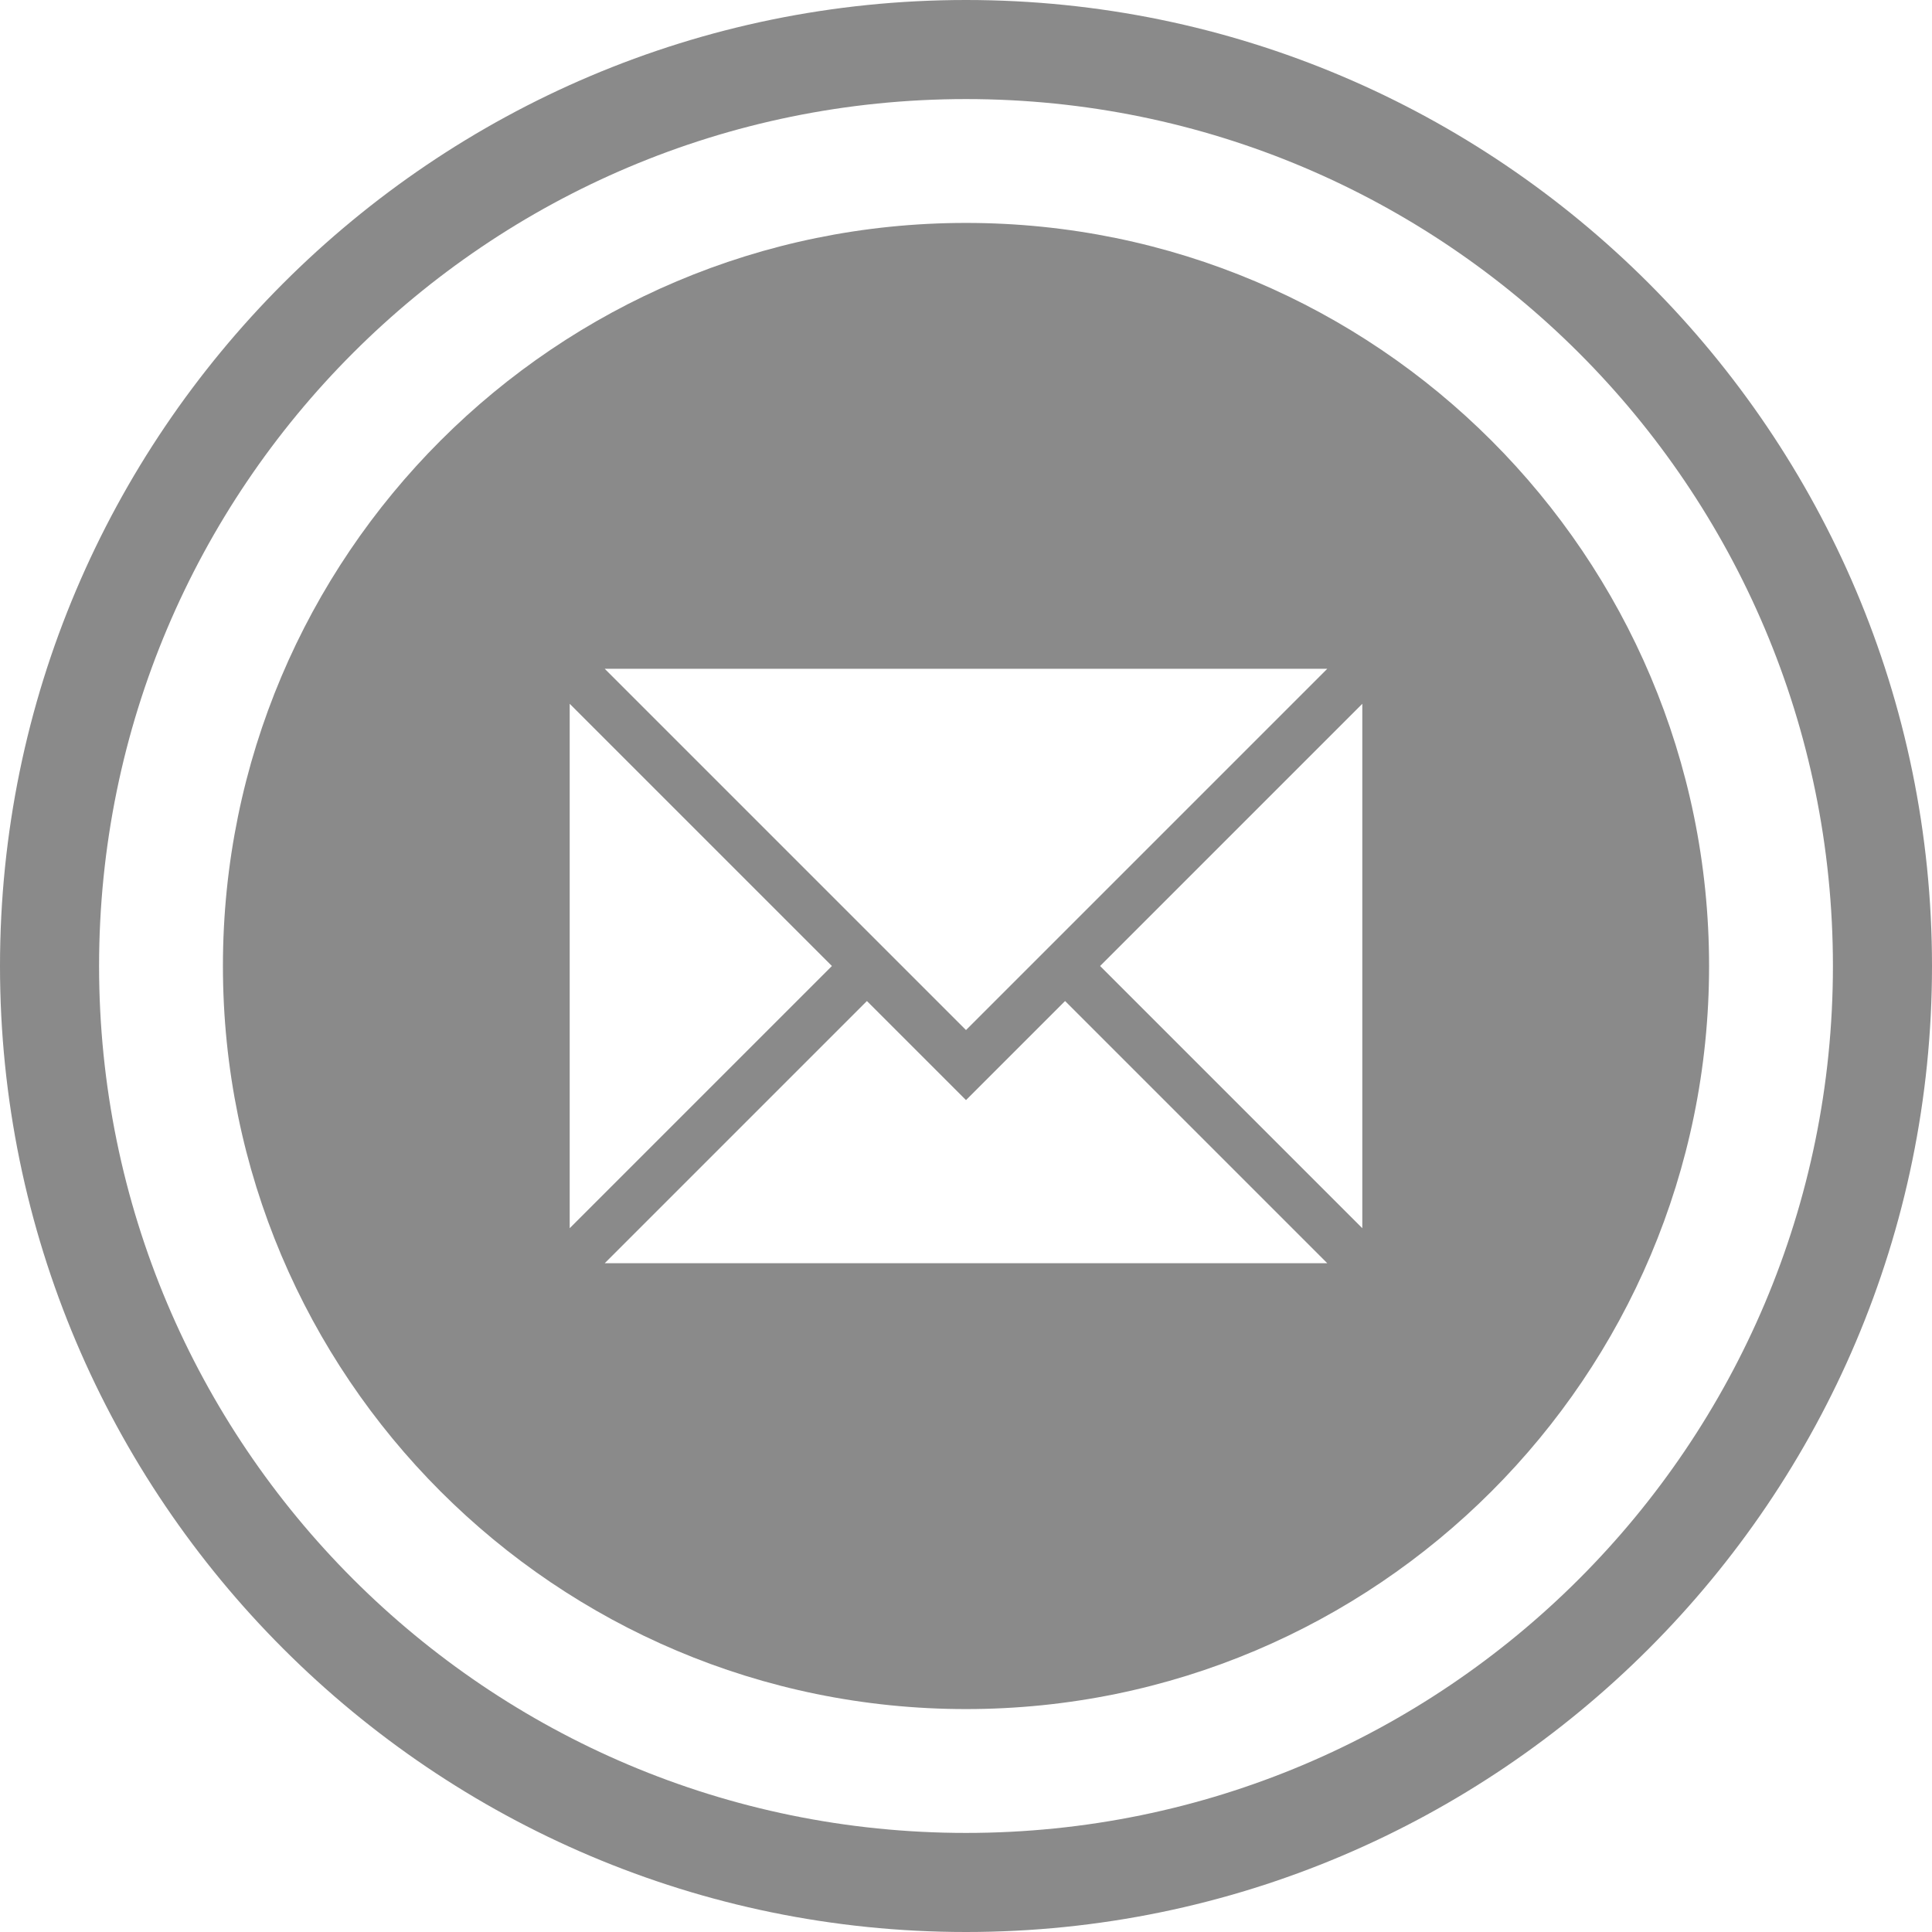
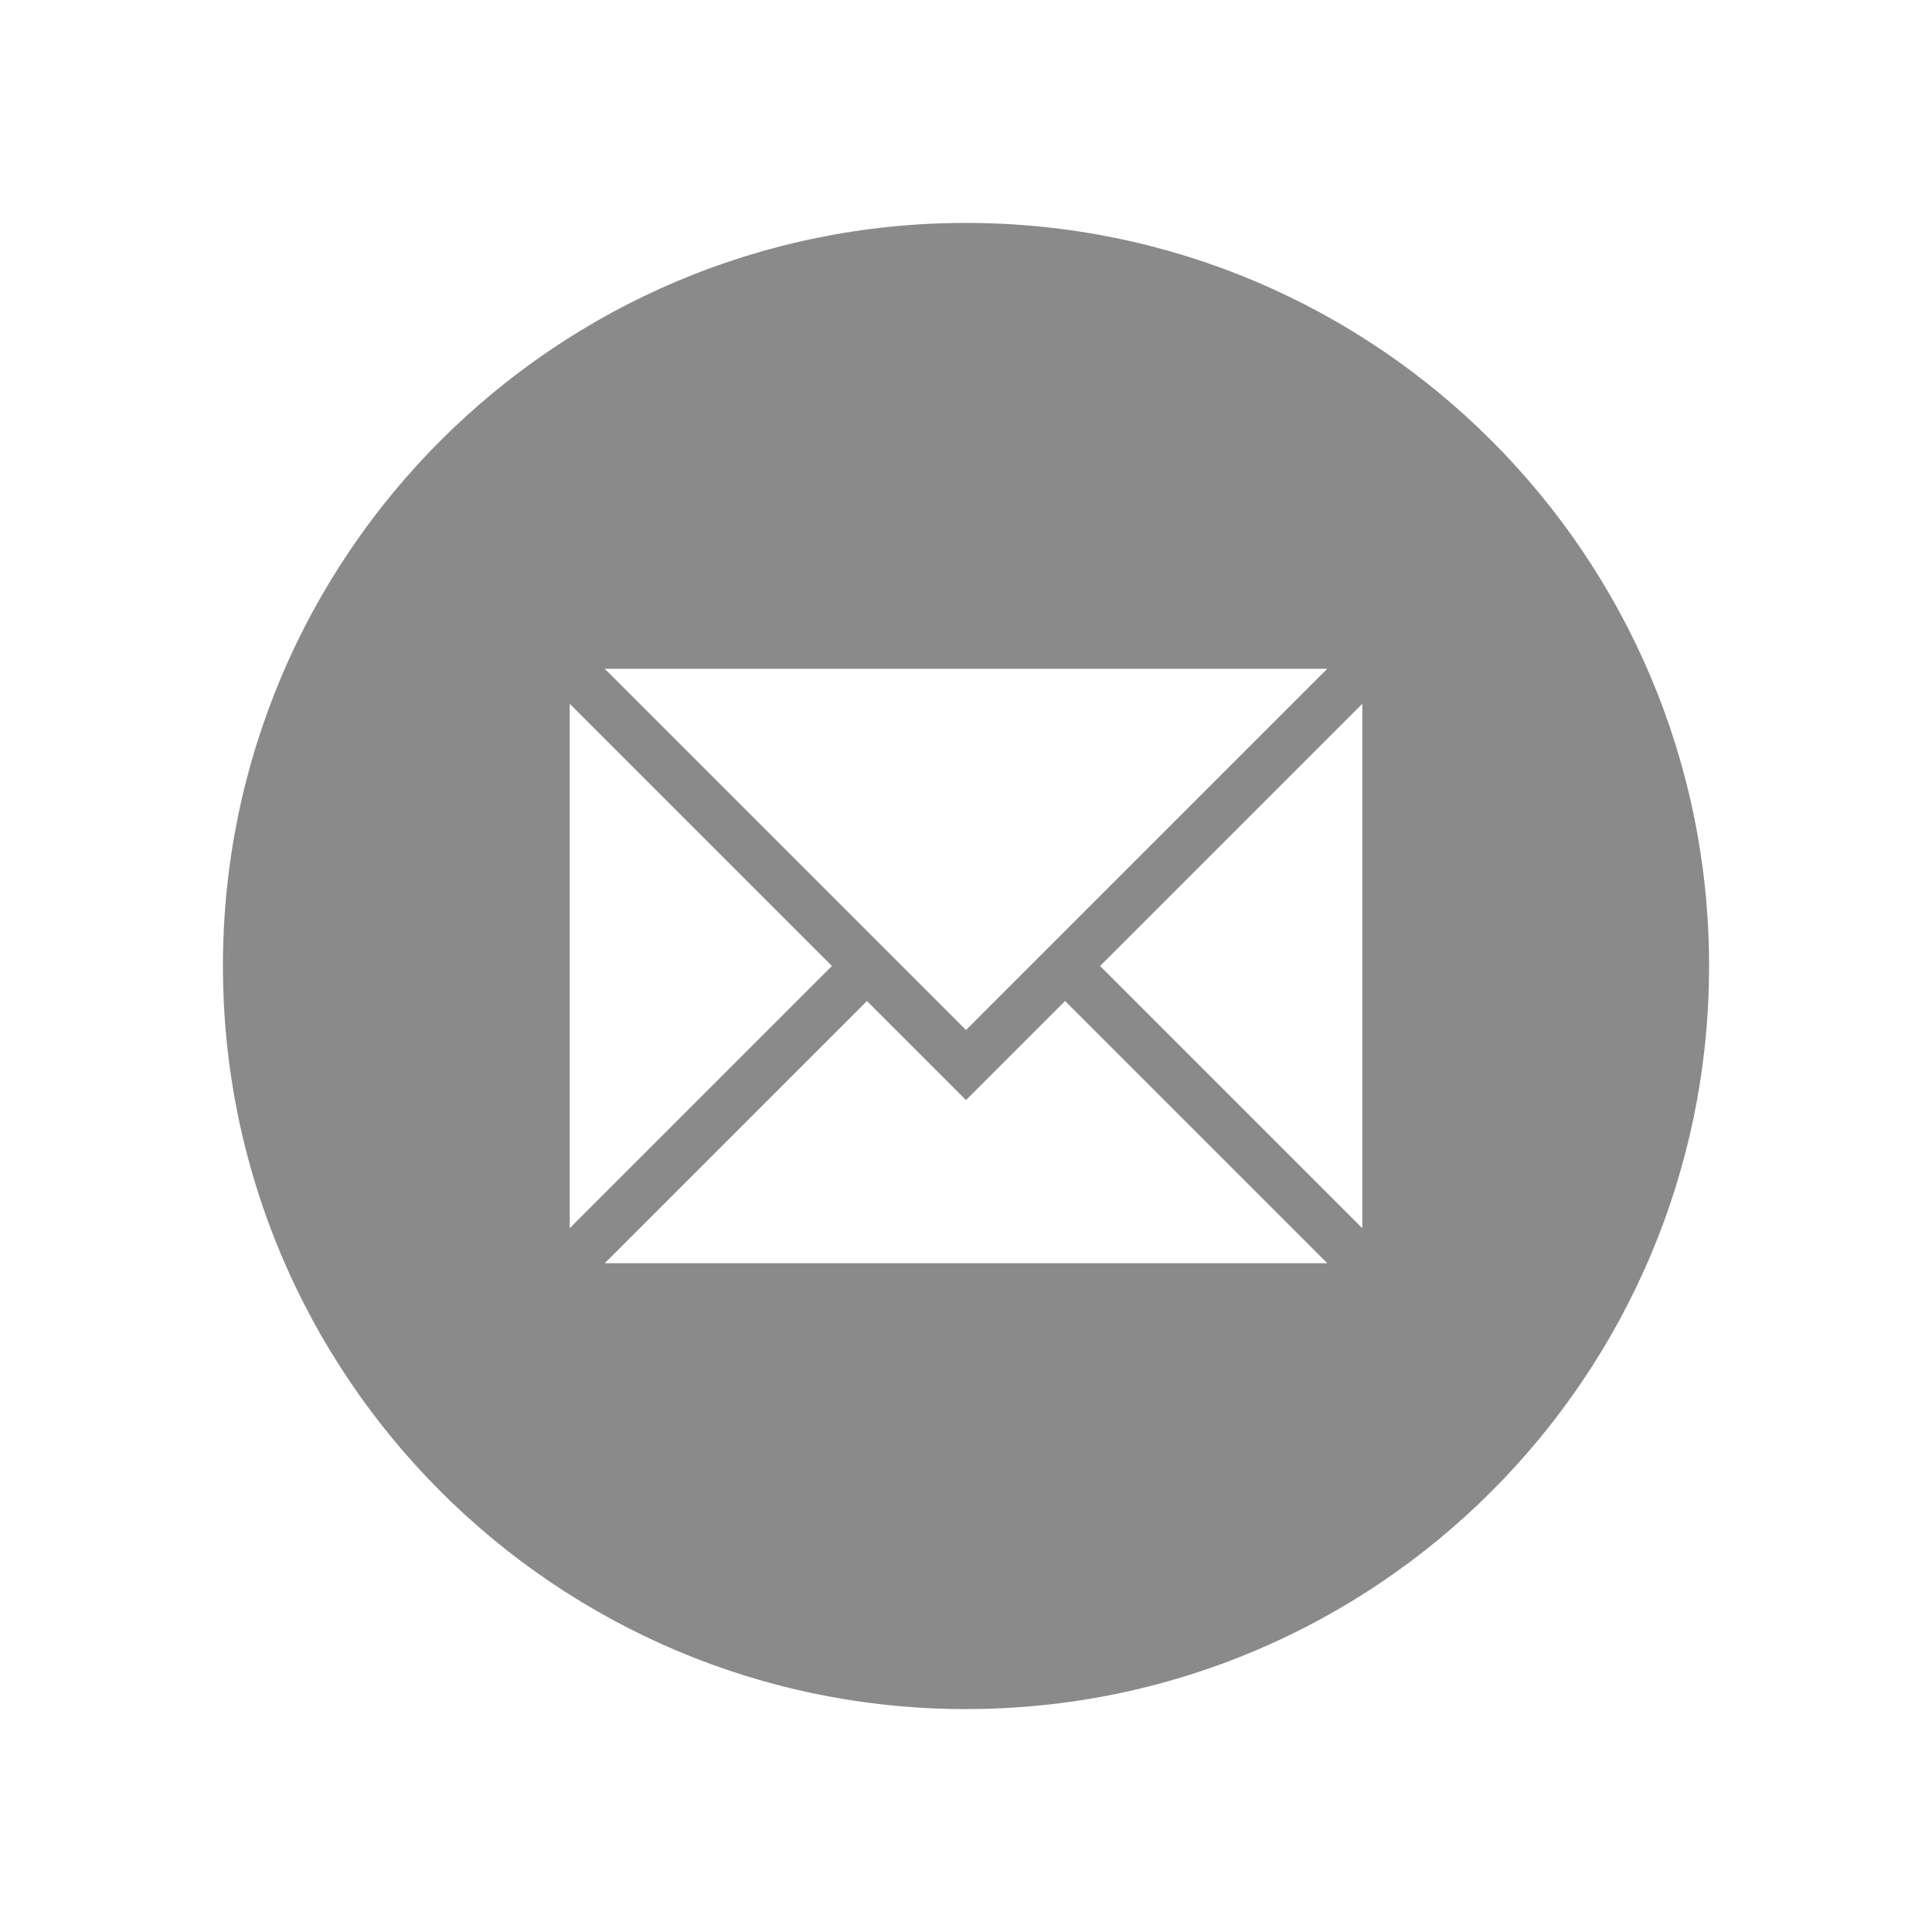
<svg xmlns="http://www.w3.org/2000/svg" version="1.1" id="Calque_1" x="0px" y="0px" width="39px" height="39px" viewBox="0 0 39 39" enable-background="new 0 0 39 39" xml:space="preserve">
  <g>
-     <path fill="#8A8A8A" d="M19.5,0C8.748,0,0,8.748,0,19.5S8.748,39,19.5,39S39,30.252,39,19.5S30.252,0,19.5,0 M19.5,37   C9.835,37,2,29.165,2,19.5S9.835,2,19.5,2S37,9.835,37,19.5S29.165,37,19.5,37" />
    <path fill="#8A8A8A" d="M19.5,4.5c-8.284,0-15,6.716-15,15s6.716,15,15,15s15-6.716,15-15S27.784,4.5,19.5,4.5 M26.793,13.5   L19.5,20.793L12.207,13.5H26.793z M11.5,14.207l5.293,5.293L11.5,24.793V14.207z M12.207,25.5l5.293-5.293l2,2l2-2l5.293,5.293   H12.207z M27.5,24.793L22.207,19.5l5.293-5.293V24.793z" />
  </g>
</svg>